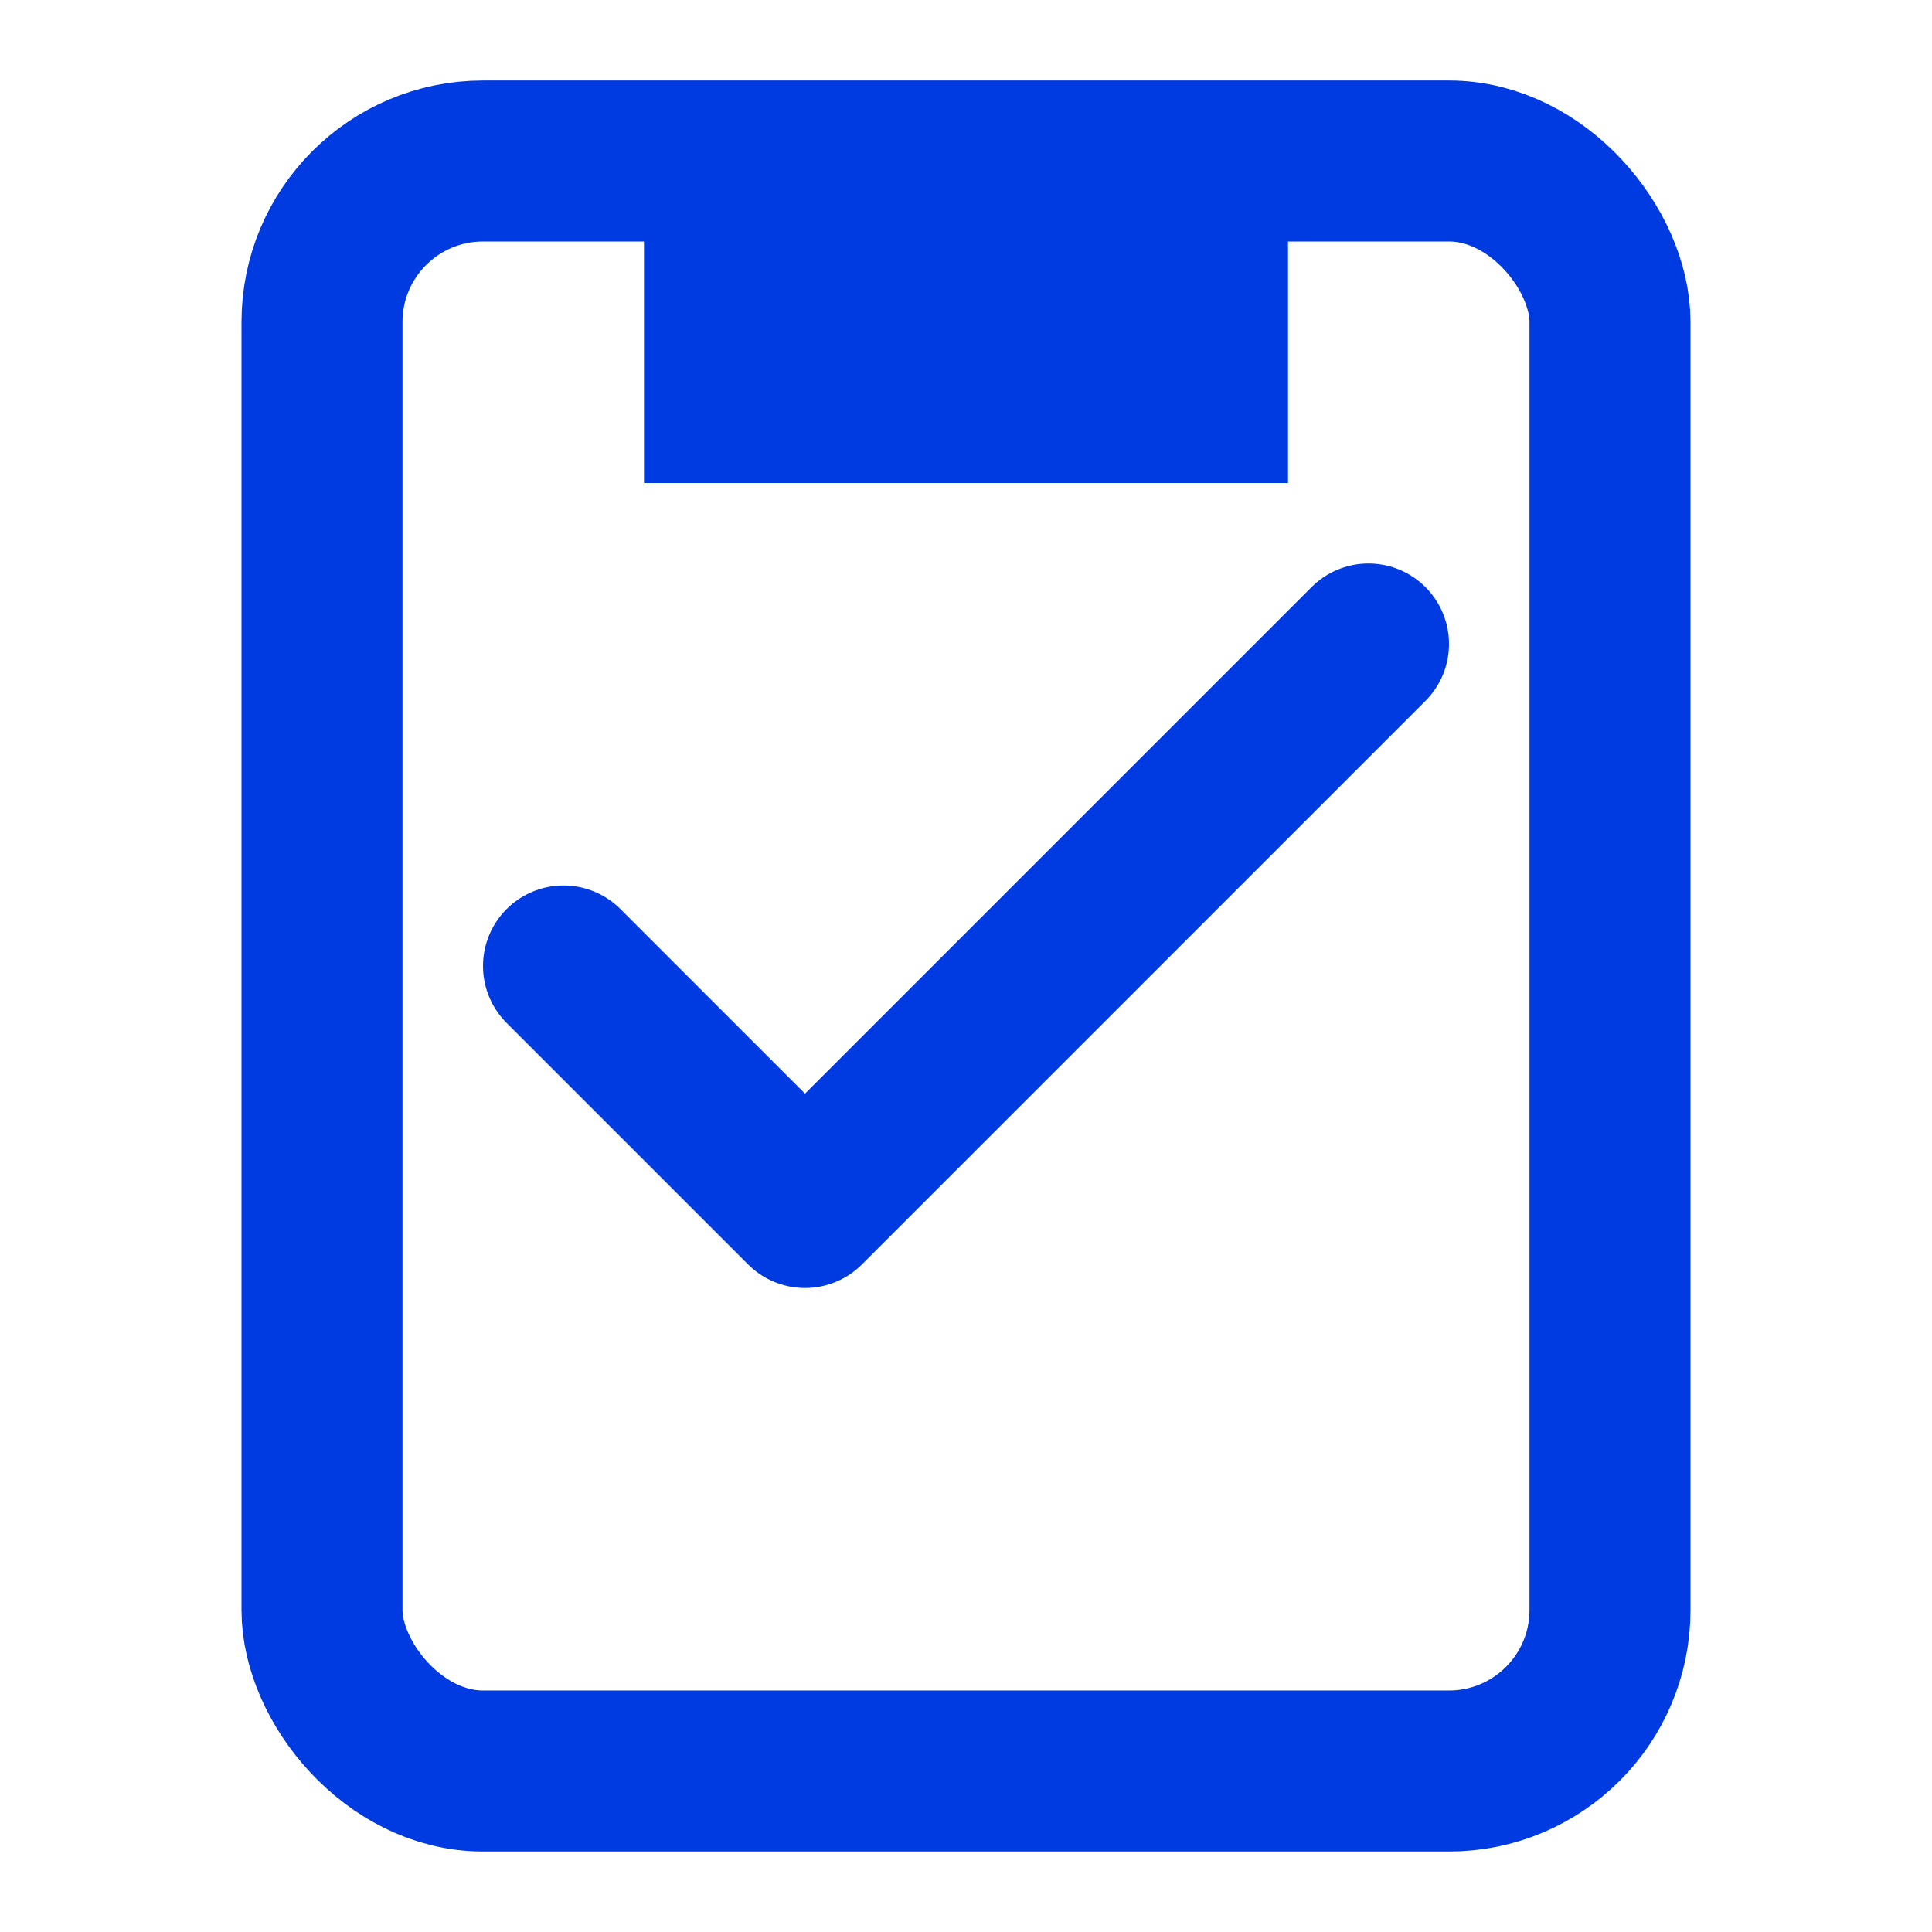
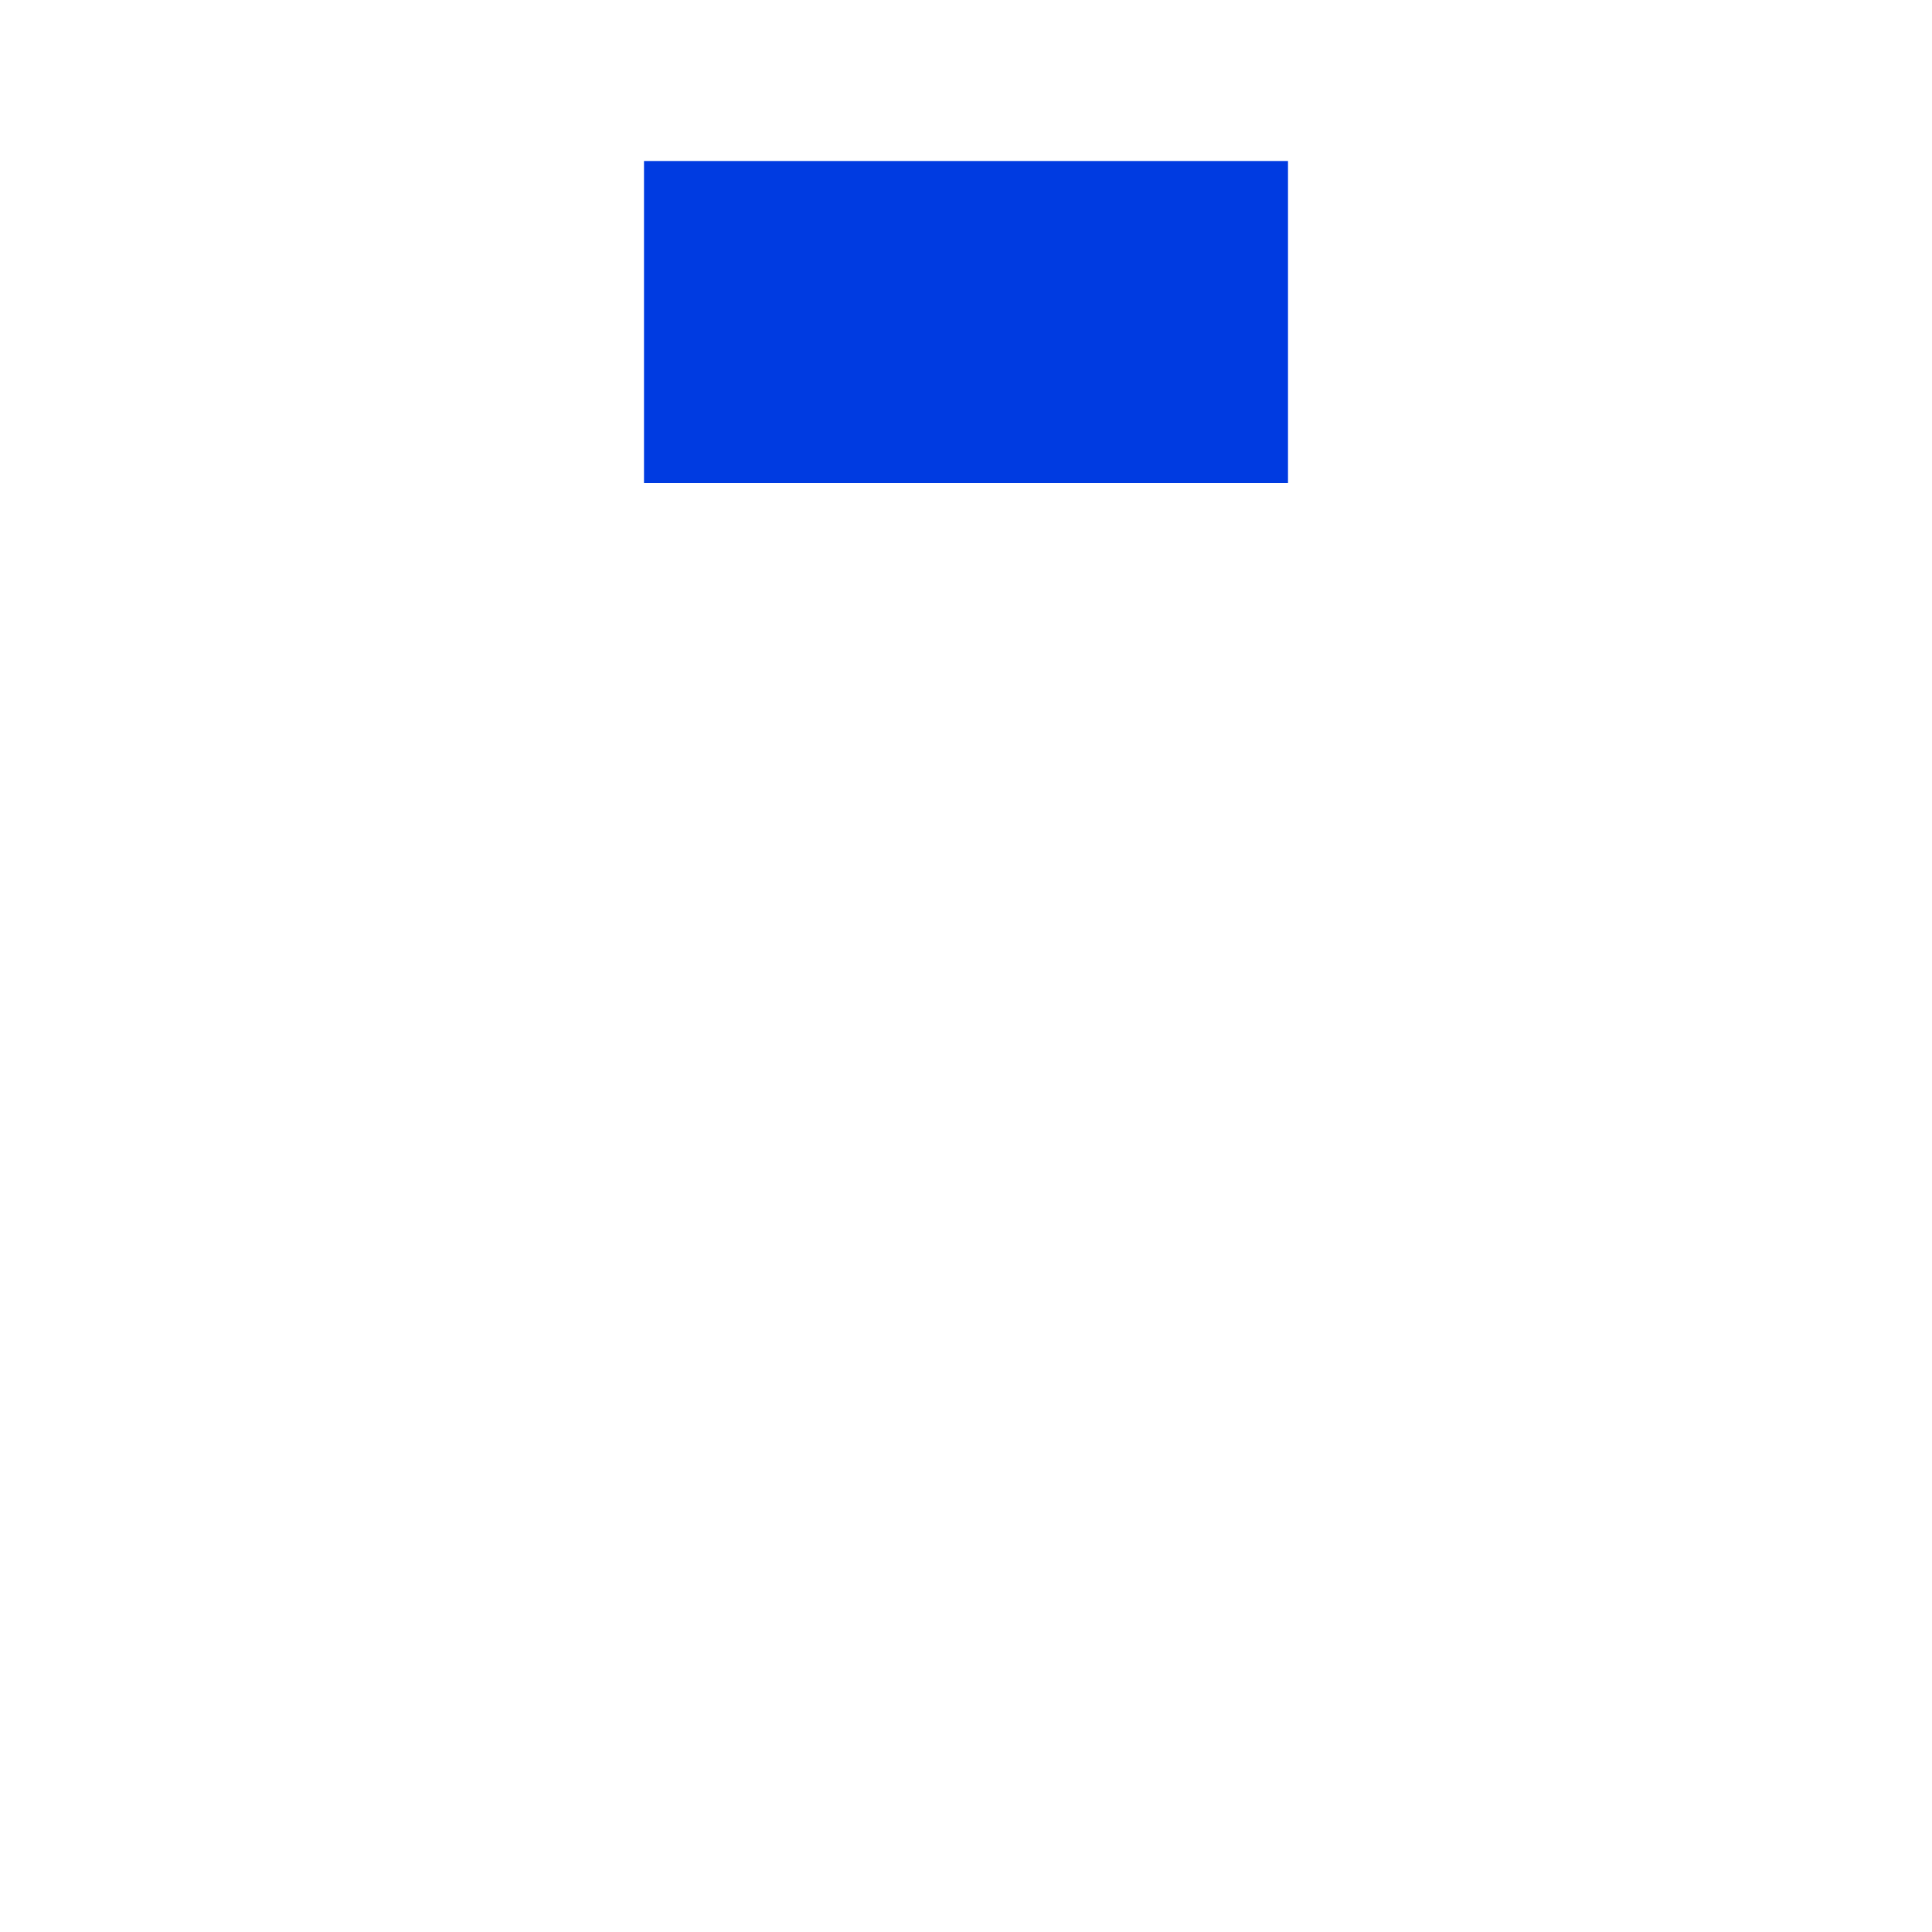
<svg xmlns="http://www.w3.org/2000/svg" viewBox="0 0 24 24" fill="none">
-   <rect x="4" y="2" width="16" height="20" rx="2" stroke="#003be1" stroke-width="2" fill="none" />
  <rect x="8" y="2" width="8" height="4" fill="#003be1" />
-   <path d="M7 12l3 3 7-7" stroke="#003be1" stroke-width="2" stroke-linecap="round" stroke-linejoin="round" />
</svg>